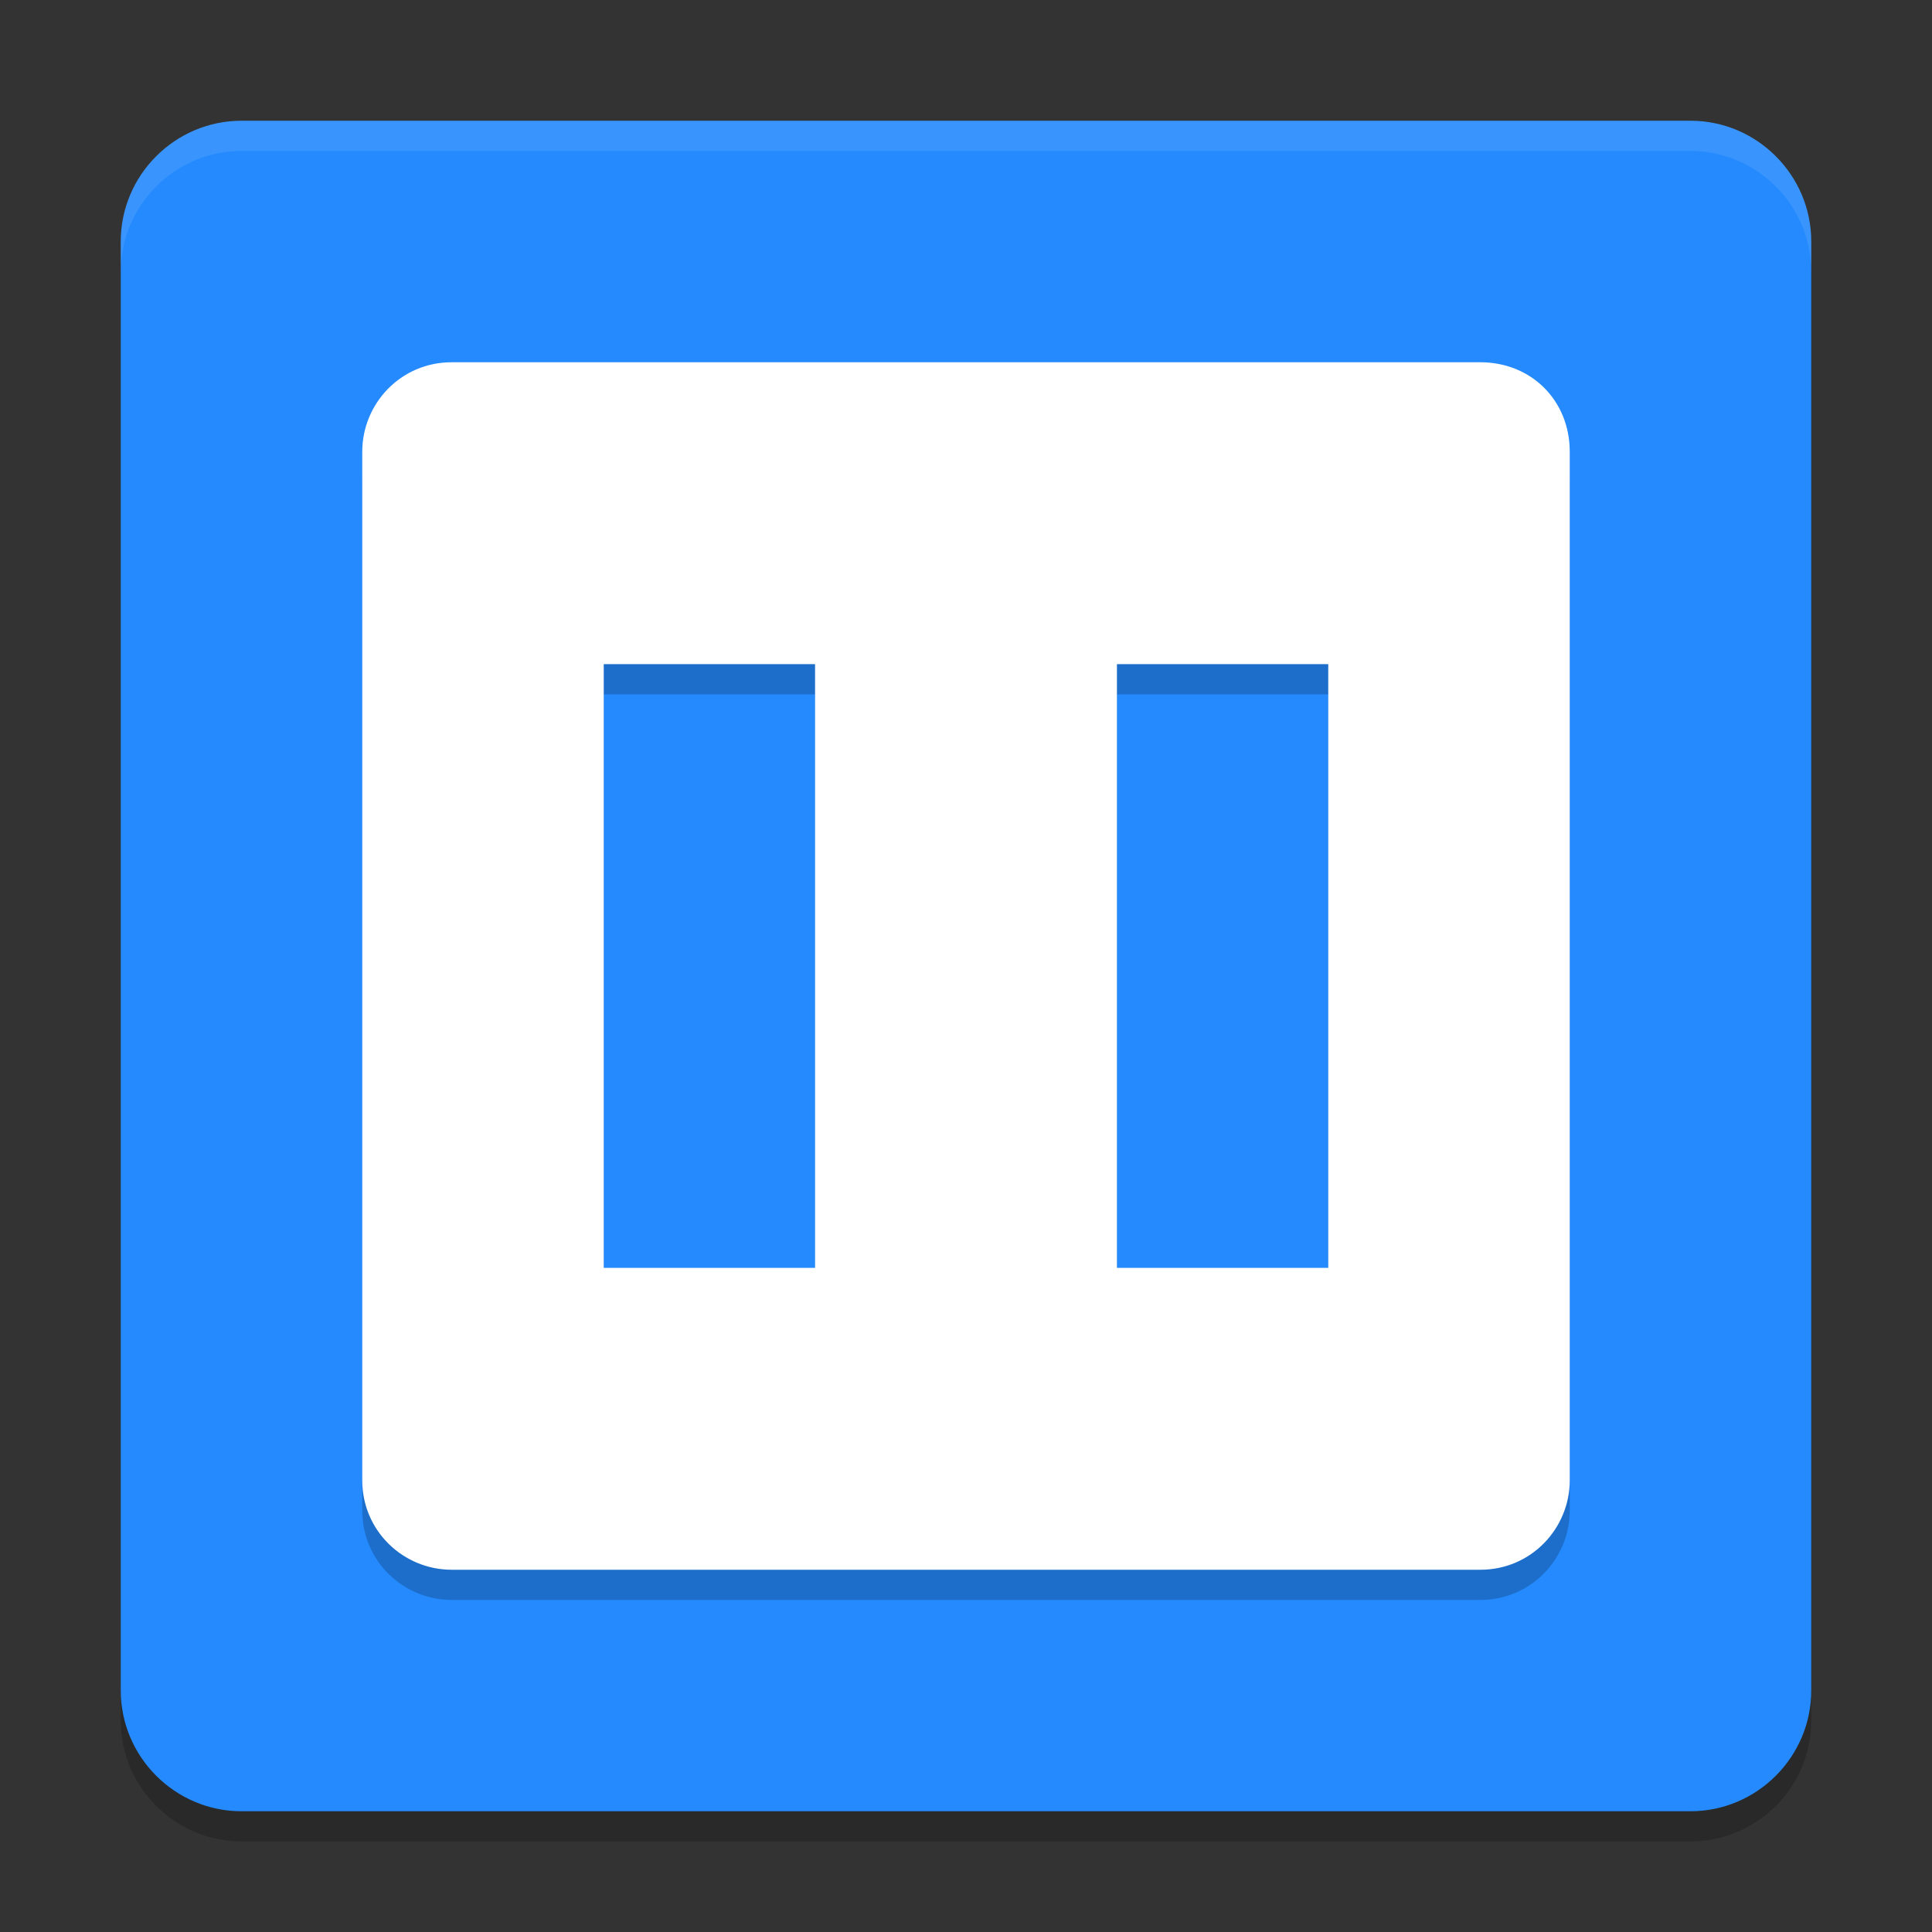
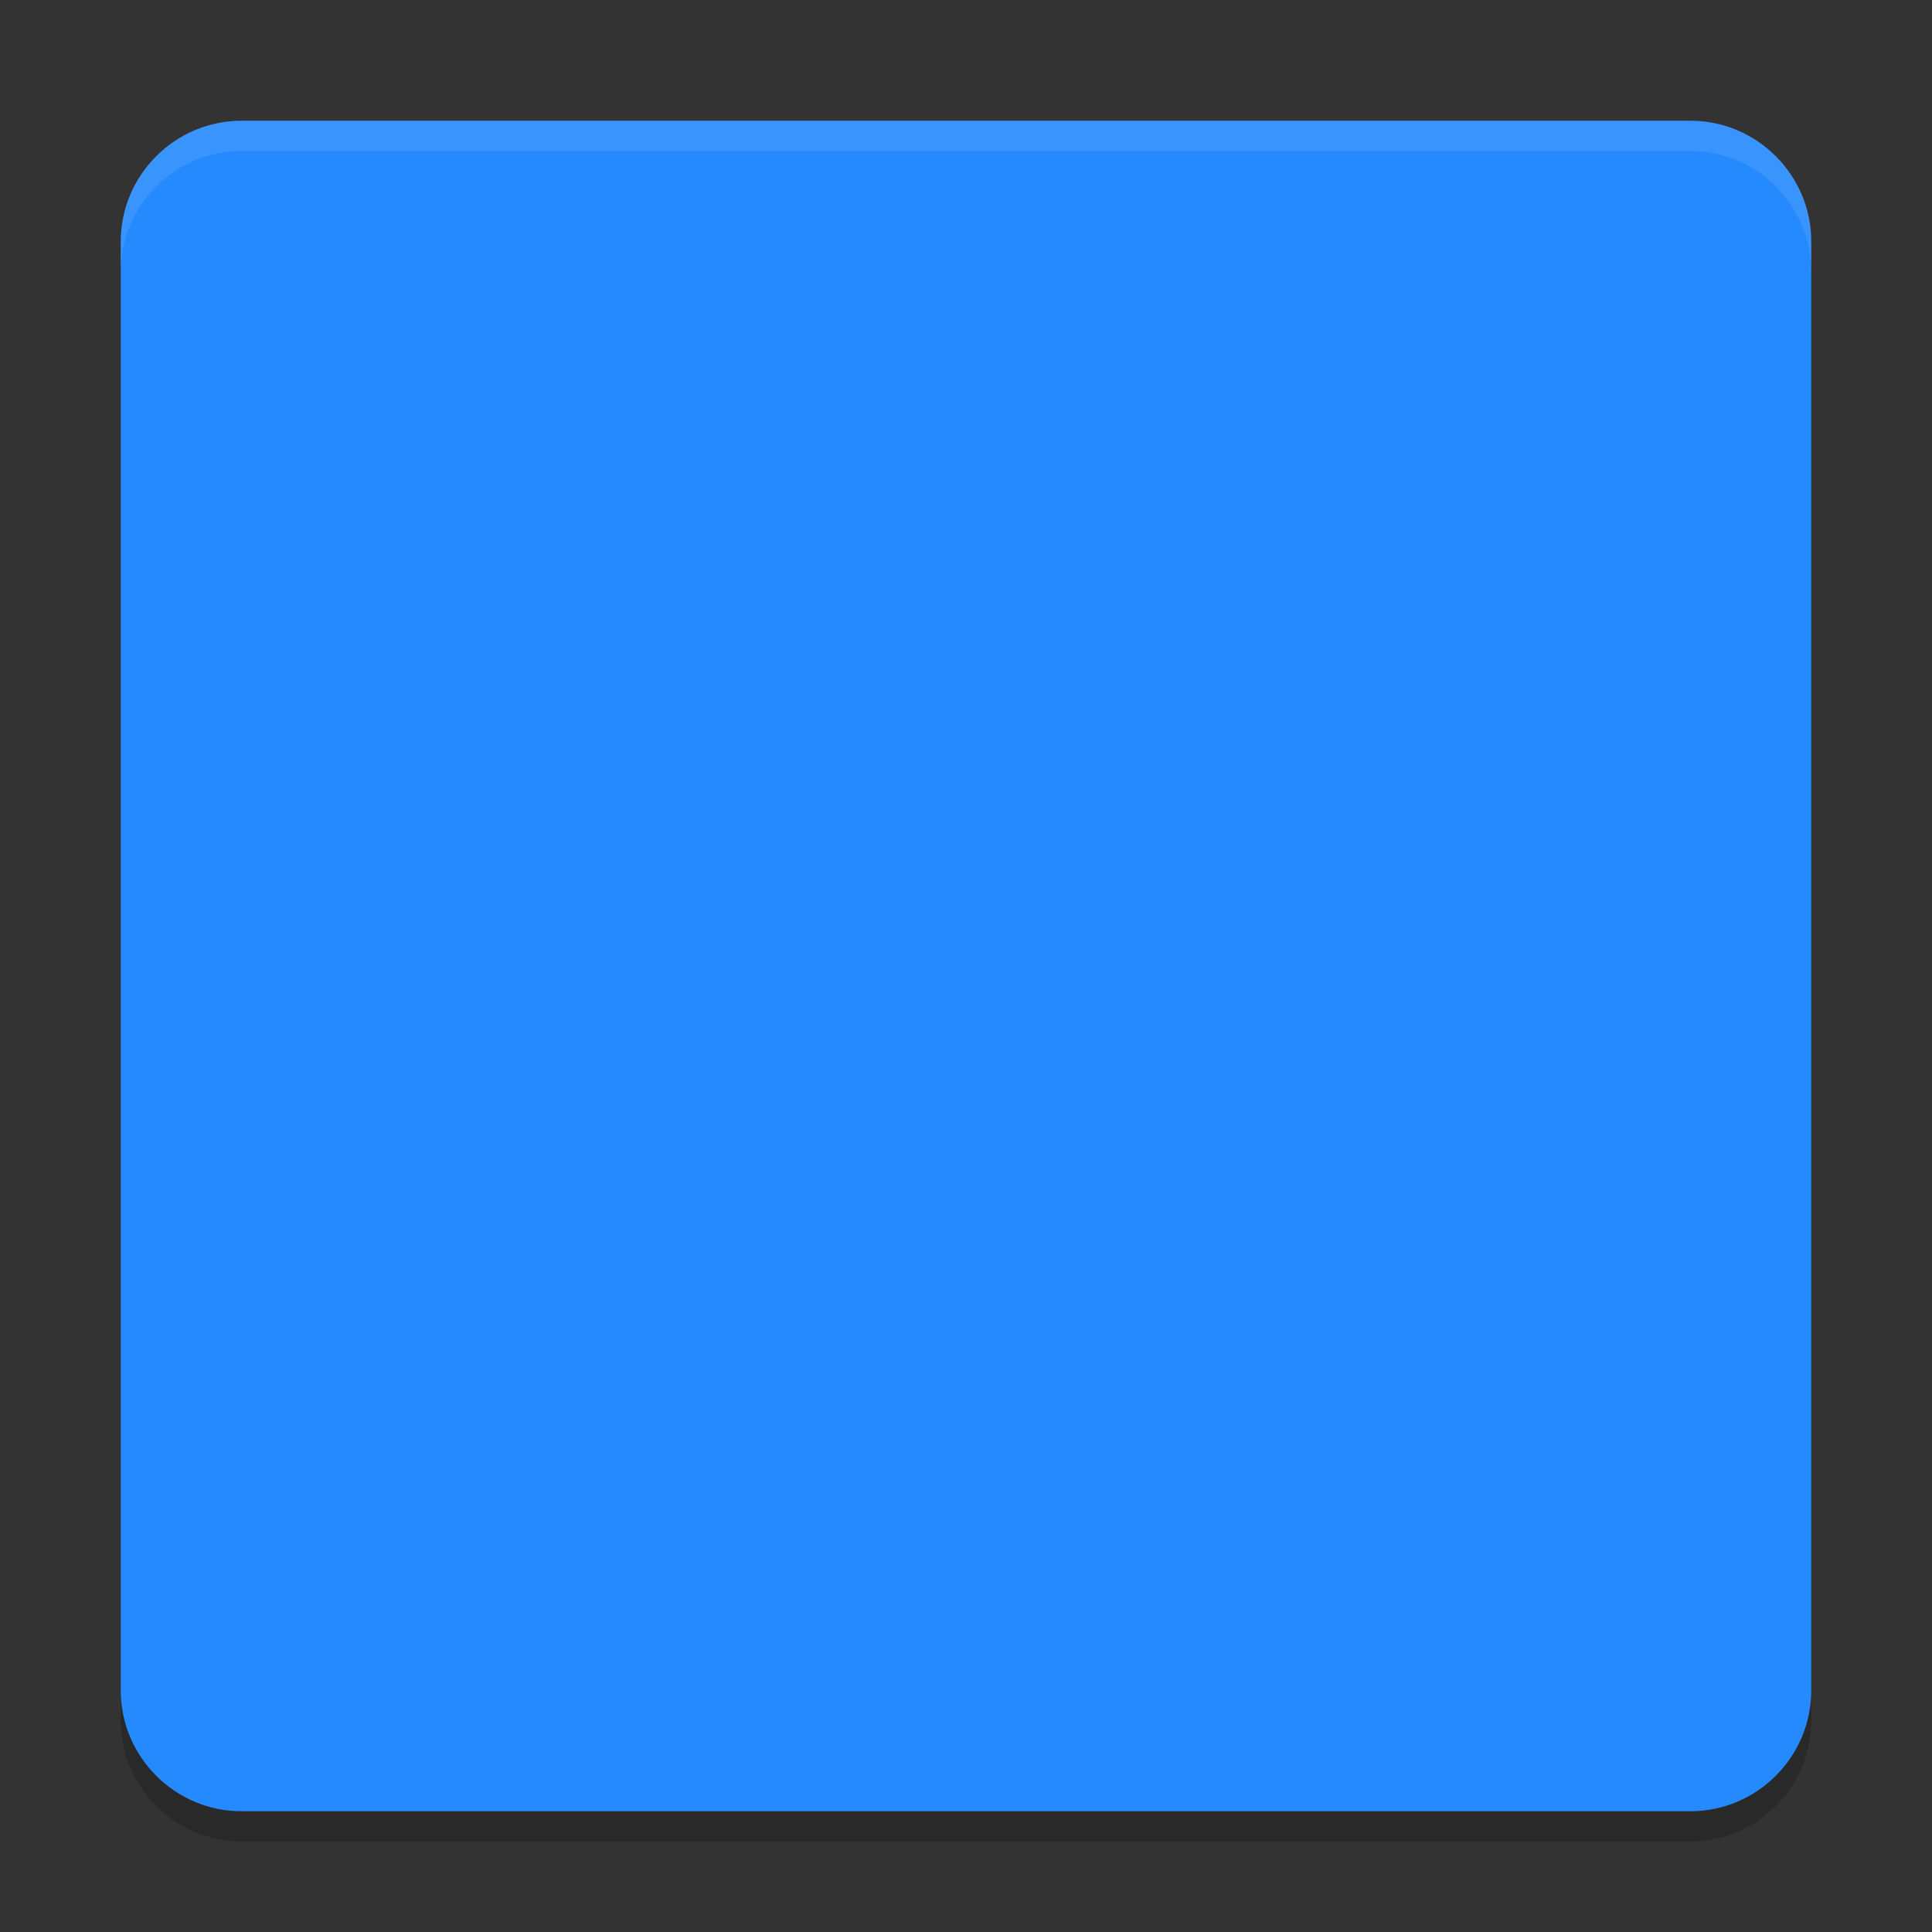
<svg xmlns="http://www.w3.org/2000/svg" width="64" height="64" version="1">
  <rect width="100%" height="100%" fill="#333333" stroke="none" />
  <path style="opacity:0.2" d="M8,5h48c2.2,0,4,1.8,4,4v48c0,2.2-1.8,4-4,4H8c-2.2,0-4-1.8-4-4V9C4,6.8,5.8,5,8,5z" />
  <path style="fill:#248afd" d="M8,4h48c2.2,0,4,1.8,4,4v48c0,2.2-1.8,4-4,4H8c-2.2,0-4-1.8-4-4V8C4,5.8,5.8,4,8,4z" />
  <path style="fill:#ffffff;opacity:0.1" d="M8,4C5.8,4,4,5.8,4,8v1c0-2.2,1.8-4,4-4h48c2.2,0,4,1.8,4,4V8c0-2.2-1.8-4-4-4H8z" />
-   <path style="opacity:0.2" d="M 14.963,13 C 13.27,13 12,14.376 12,15.963 V 50.037 C 12,51.73 13.376,53 14.963,53 H 49.037 C 50.73,53 52,51.624 52,50.037 V 15.963 C 52,14.27 50.73,13 49.037,13 Z M 20,23 h 7 v 20 h -7 z m 17,0 h 7 v 20 h -7 z" />
-   <path style="fill:#ffffff" d="M 14.963 12 C 13.27 12 12 13.376 12 14.963 L 12 49.037 C 12 50.73 13.376 52 14.963 52 L 49.037 52 C 50.73 52 52 50.624 52 49.037 L 52 14.963 C 52 13.27 50.73 12 49.037 12 L 14.963 12 z M 20 22 L 27 22 L 27 42 L 20 42 L 20 22 z M 37 22 L 44 22 L 44 42 L 37 42 L 37 22 z" />
</svg>